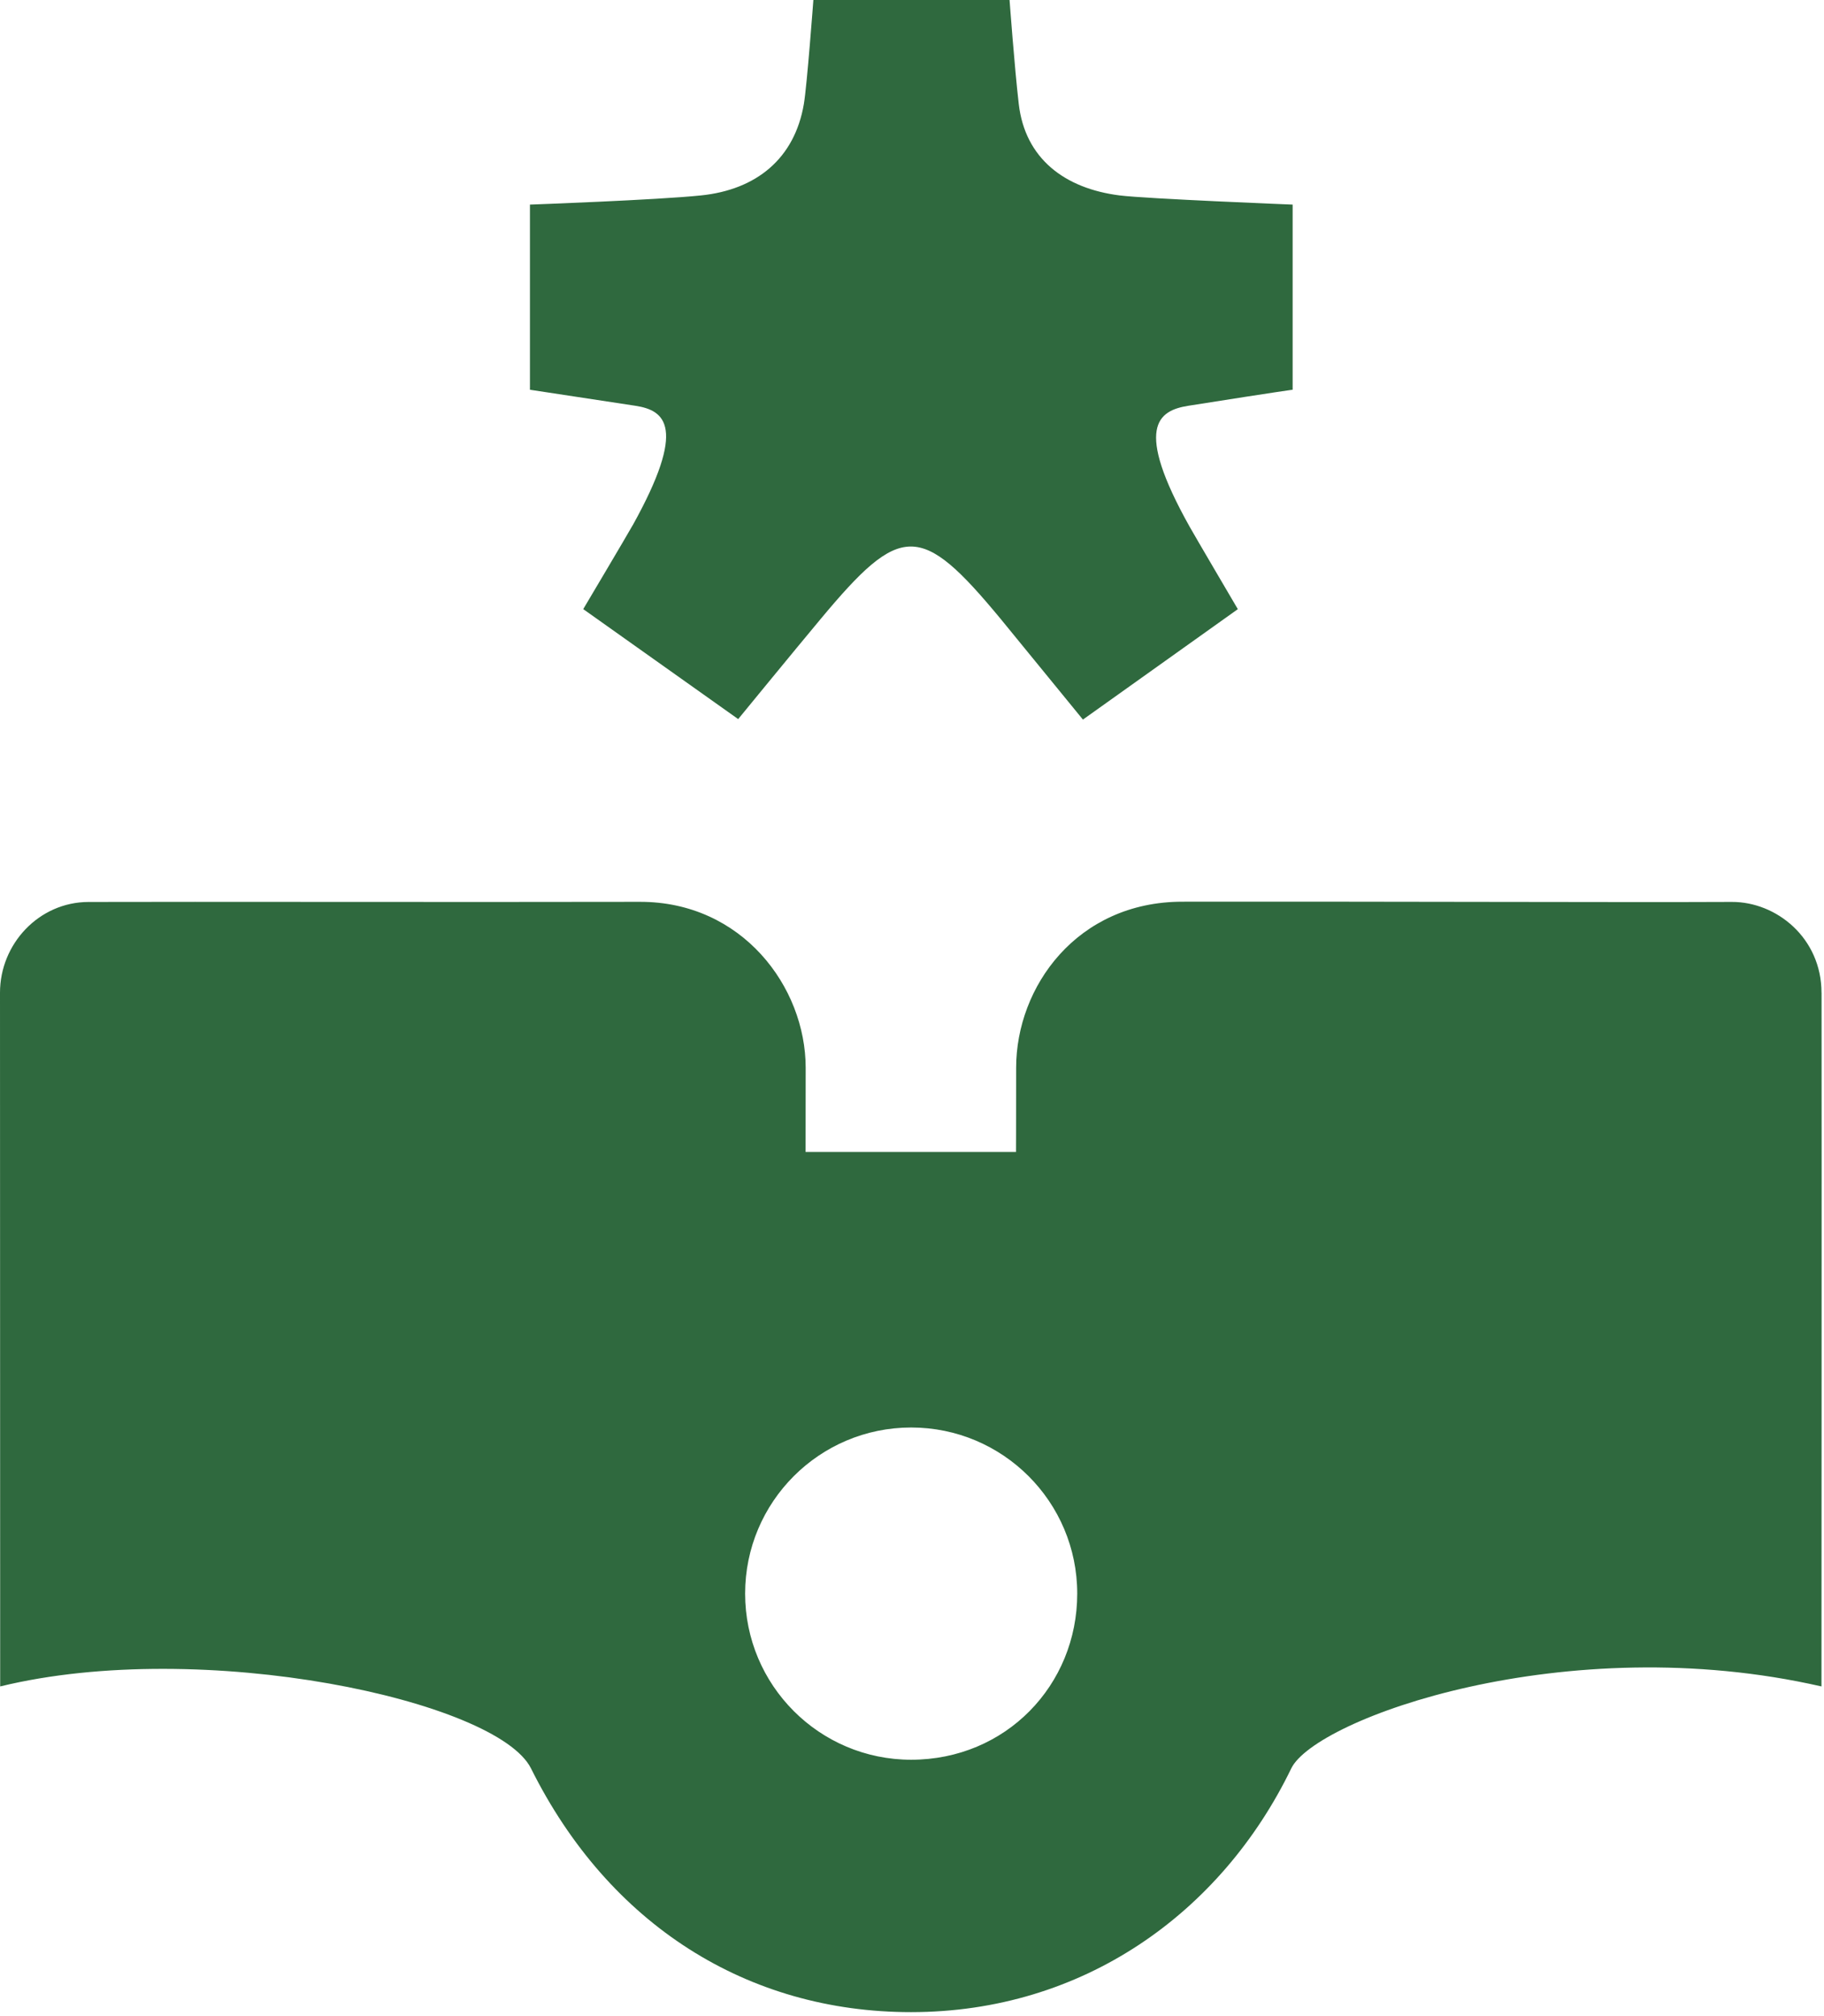
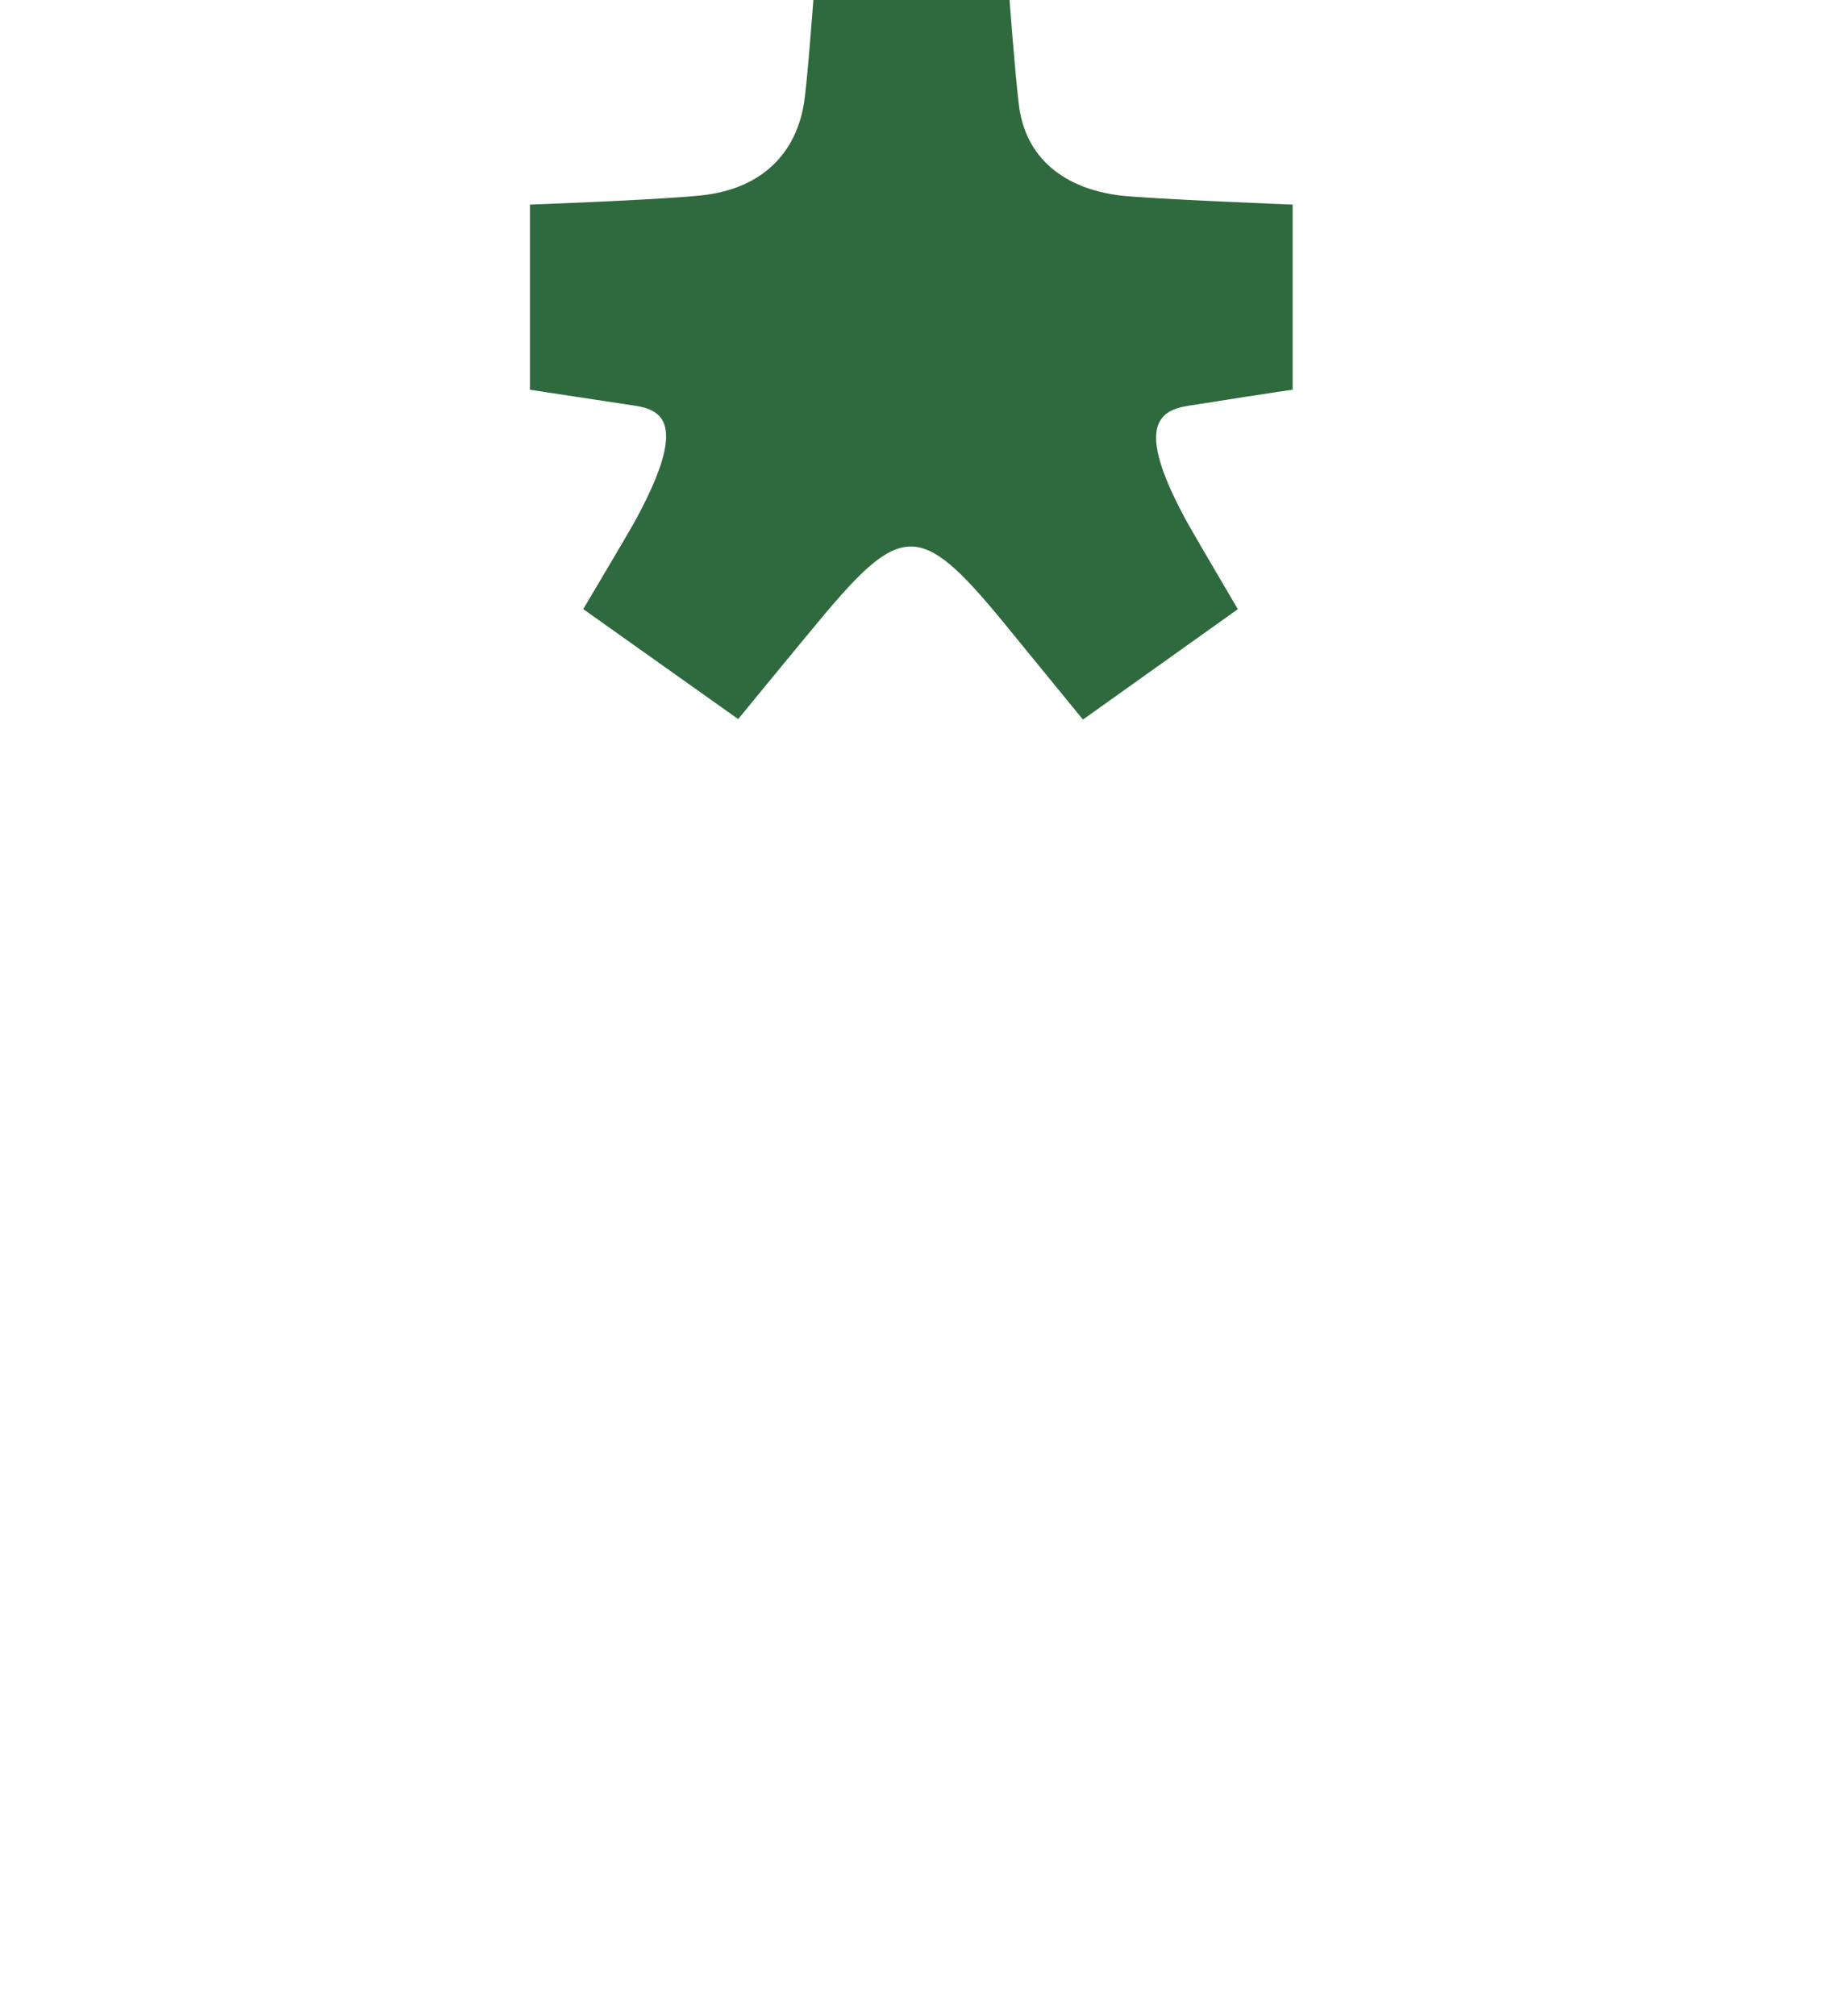
<svg xmlns="http://www.w3.org/2000/svg" version="1.1" width="410" height="453">
  <svg width="410" height="453" viewBox="0 0 410 453" fill="none">
-     <path d="M409.44 223.04C409.42 210.74 399.3 202.6 389.25 202.65C365.92 202.77 306.99 202.53 265.74 202.6C242.08 202.63 228.41 221.73 228.41 239.92C228.41 253.64 228.38 258.84 228.38 258.84H181.08C181.08 258.84 181.1 247.76 181.1 239.92C181.1 221.73 166.79 202.58 143.82 202.63C102.74 202.72 44.49 202.58 19.89 202.66C8.72 202.69 0 212.11 0 223.04C0 267.75 0.04 378.92 0.04 378.92C45.58 367.81 111.78 382.12 119.36 397.34C136.87 432.5 168.07 452.12 204.81 452.1C243.38 452.09 274.46 429.91 290.25 397.34C295.65 386.21 351.88 365.76 409.43 378.92C409.43 378.92 409.5 258.22 409.45 223.04H409.44ZM204.81 395.39C184.19 395.39 167.49 378.66 167.49 358.06C167.49 337.46 184.2 320.74 204.81 320.74C225.42 320.74 242.14 337.45 242.14 358.06C242.14 378.67 226.04 395.39 204.81 395.39Z" fill="#2F693E" />
    <path d="M142.21 118.02C141.04 120.13 131.1 136.86 131.1 136.86L165.93 161.57C165.93 161.57 178.47 146.26 184.49 139.05C202.49 117.47 206.91 117.29 224.92 139.05L243.42 161.68L278.24 136.87C278.24 136.87 268.36 120.07 267.37 118.28C254.86 95.93 260.29 92.25 267.12 91.17C288.93 87.73 290.56 87.57 290.56 87.57V45.97C290.56 45.97 257.69 44.67 251.67 43.91C239.31 42.35 230.43 35.63 229 23.38C228.05 15.24 226.93 0 226.93 0H182.83C182.83 0 181.4 19.22 180.69 23.38C178.6 35.63 170.04 42.63 157.57 43.91C147.69 44.94 119.12 45.97 119.12 45.97V87.57C119.12 87.57 120.73 87.83 142.81 91.17C149.52 92.19 154.5 95.93 142.22 118.02H142.21Z" fill="#2F693E" />
  </svg>
  <style>@media (prefers-color-scheme: light) { :root { filter: none; } }
@media (prefers-color-scheme: dark) { :root { filter: none; } }
</style>
</svg>